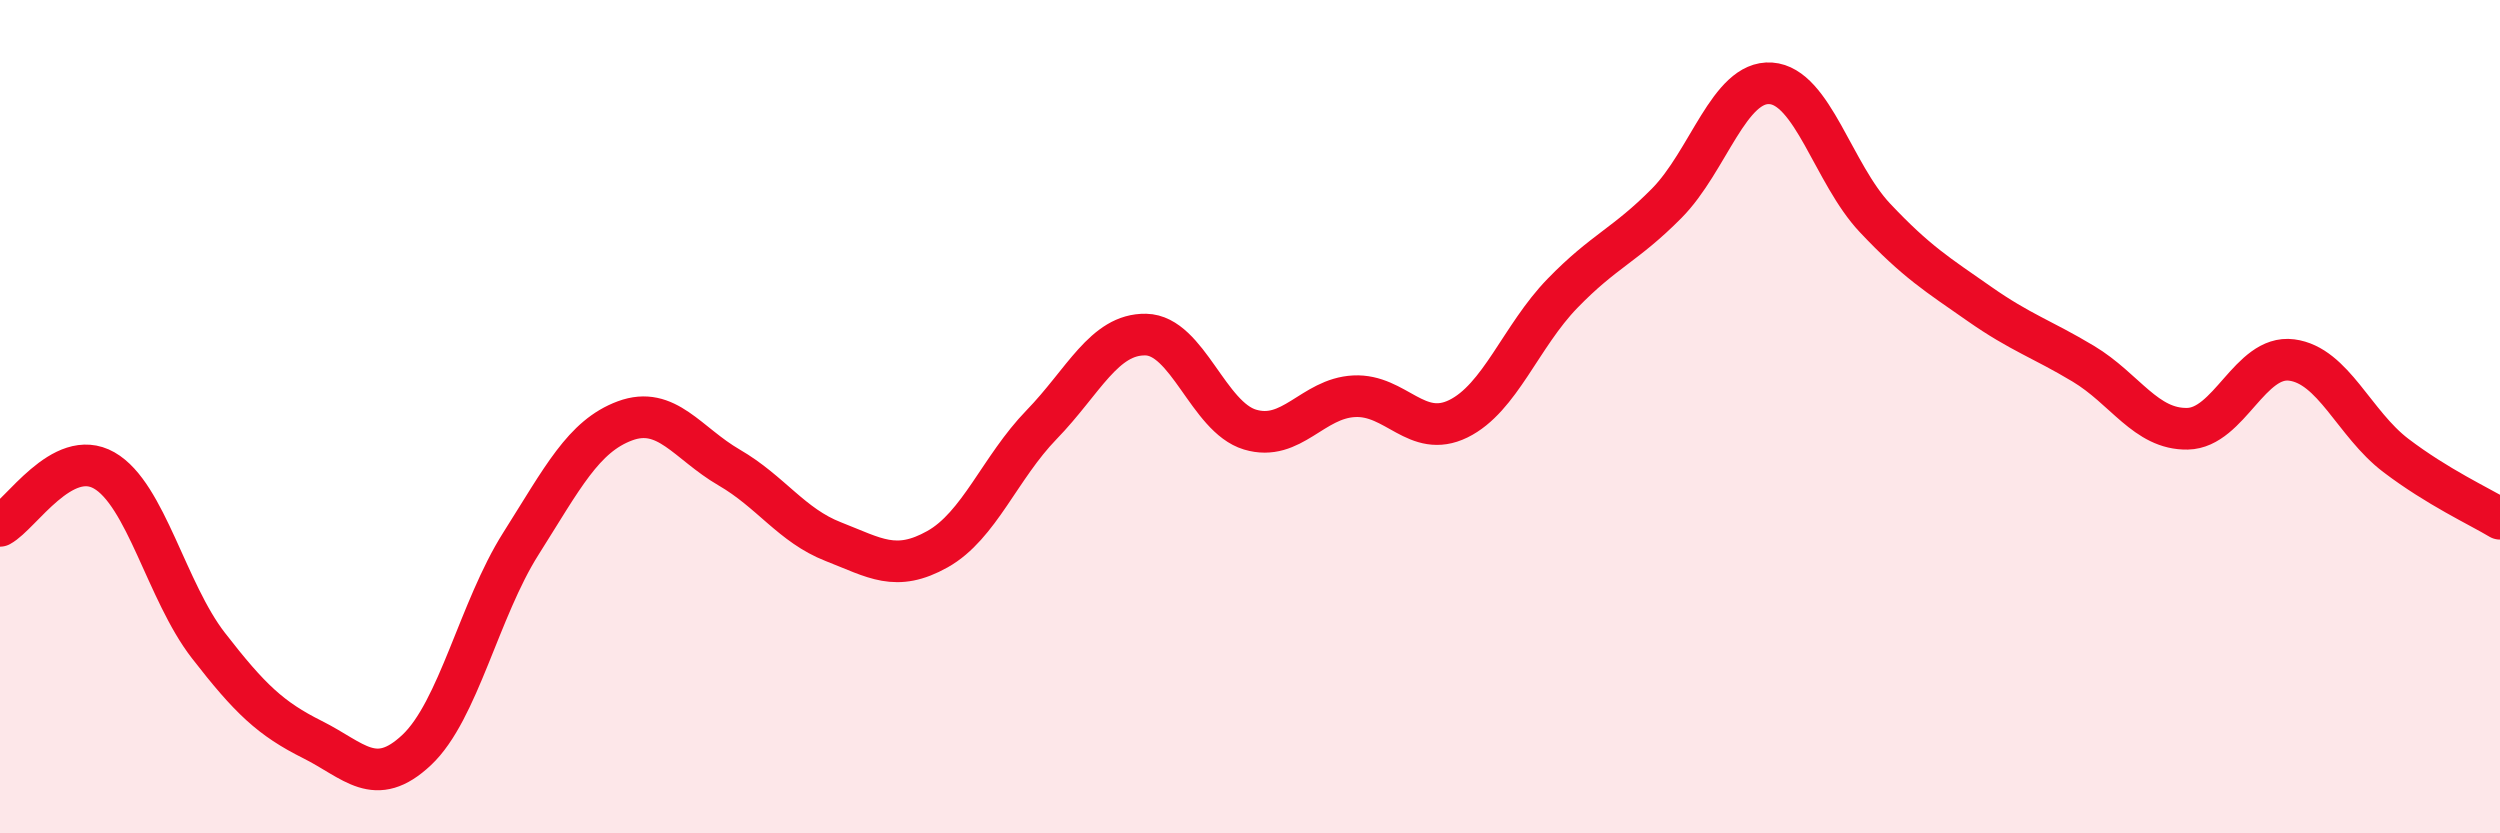
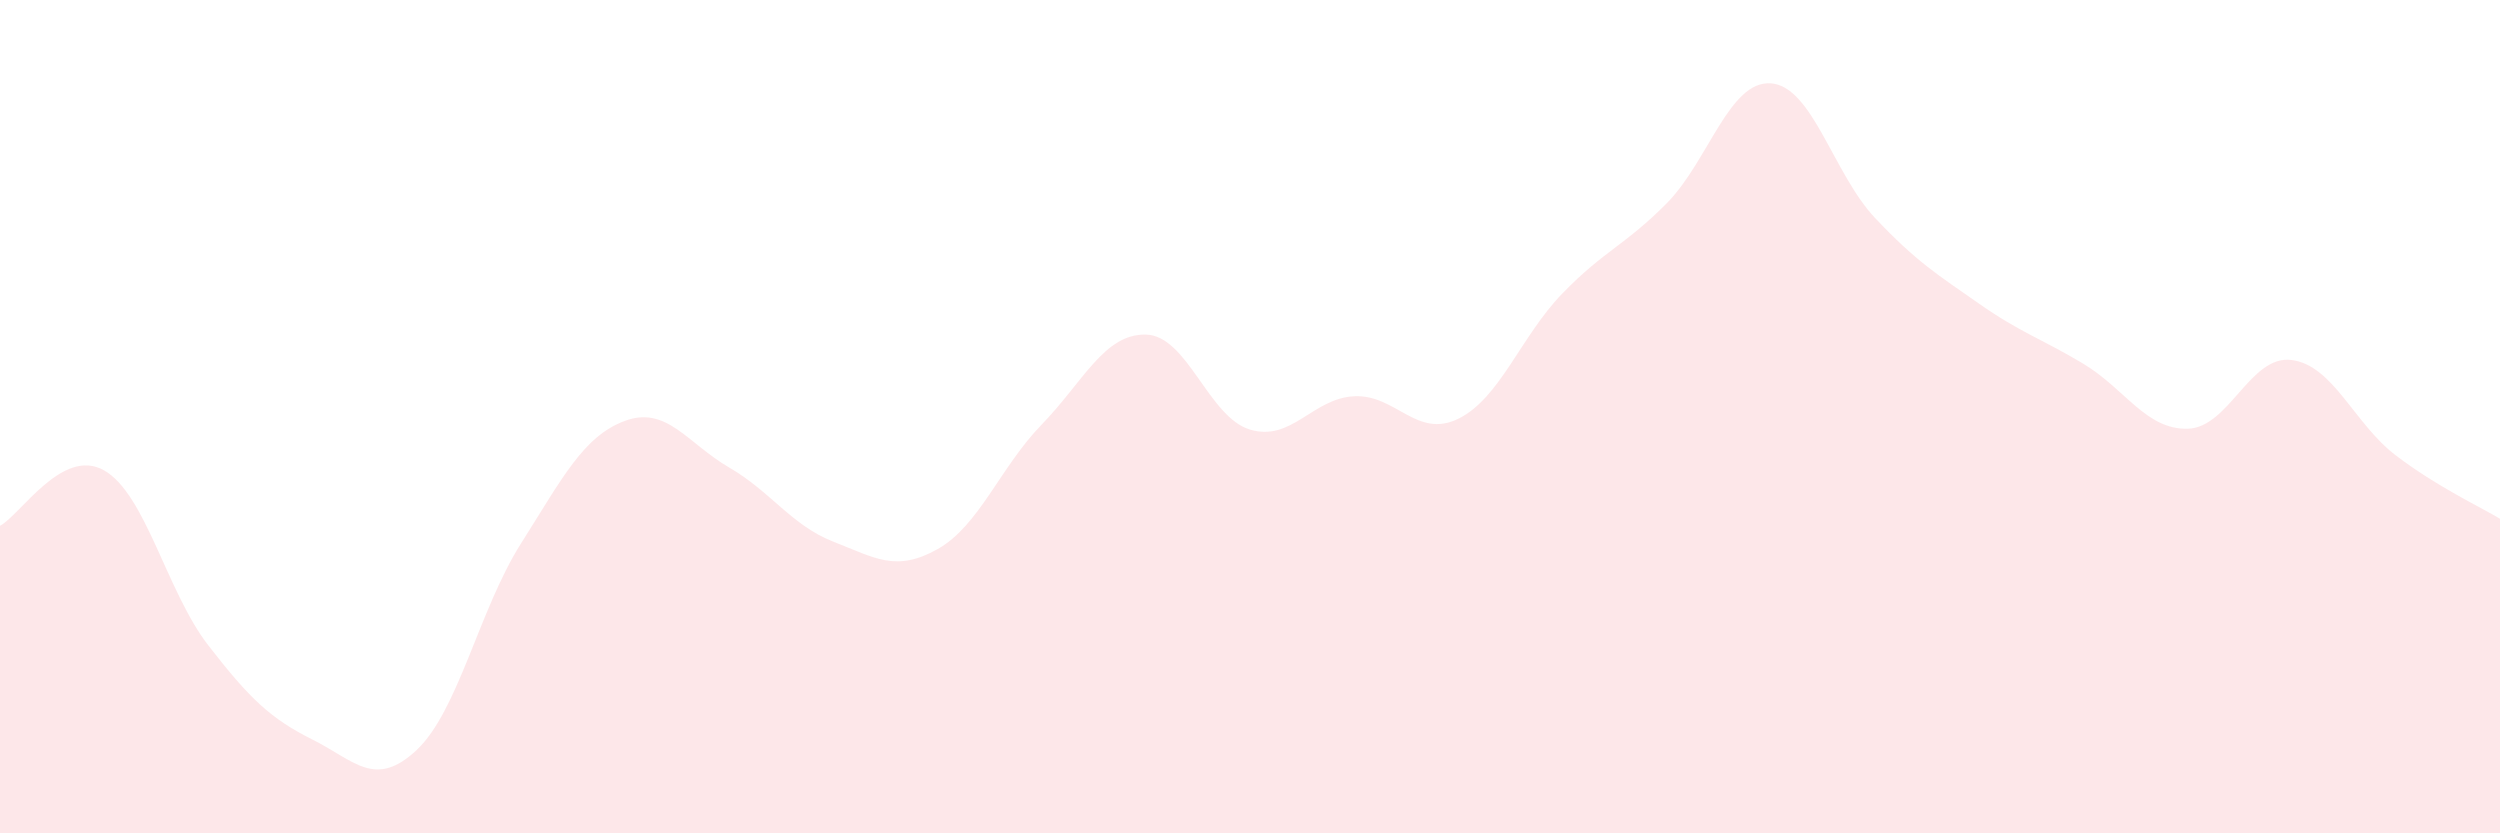
<svg xmlns="http://www.w3.org/2000/svg" width="60" height="20" viewBox="0 0 60 20">
  <path d="M 0,12.62 C 0.5,12.35 1.5,10.72 2.5,11.29 C 3.5,11.86 4,14.2 5,15.49 C 6,16.78 6.5,17.25 7.5,17.75 C 8.5,18.25 9,18.94 10,18 C 11,17.06 11.5,14.63 12.5,13.05 C 13.5,11.47 14,10.47 15,10.1 C 16,9.73 16.5,10.64 17.5,11.22 C 18.5,11.8 19,12.61 20,13 C 21,13.39 21.5,13.74 22.5,13.18 C 23.5,12.62 24,11.22 25,10.19 C 26,9.16 26.5,8.01 27.5,8.03 C 28.5,8.05 29,10.01 30,10.31 C 31,10.61 31.5,9.56 32.5,9.51 C 33.5,9.46 34,10.54 35,10.05 C 36,9.56 36.5,8.07 37.5,7.04 C 38.5,6.01 39,5.89 40,4.88 C 41,3.87 41.5,1.93 42.5,2 C 43.5,2.07 44,4.17 45,5.23 C 46,6.29 46.5,6.59 47.5,7.29 C 48.5,7.99 49,8.13 50,8.73 C 51,9.33 51.5,10.31 52.5,10.29 C 53.5,10.27 54,8.51 55,8.64 C 56,8.77 56.5,10.17 57.5,10.93 C 58.5,11.69 59.5,12.15 60,12.45L60 20L0 20Z" fill="#EB0A25" opacity="0.1" stroke-linecap="round" stroke-linejoin="round" />
-   <path d="M 0,12.62 C 0.5,12.35 1.5,10.72 2.5,11.29 C 3.5,11.86 4,14.2 5,15.49 C 6,16.78 6.5,17.25 7.5,17.75 C 8.5,18.25 9,18.94 10,18 C 11,17.06 11.5,14.63 12.5,13.05 C 13.5,11.47 14,10.47 15,10.1 C 16,9.73 16.5,10.64 17.5,11.22 C 18.5,11.8 19,12.61 20,13 C 21,13.39 21.5,13.74 22.5,13.18 C 23.5,12.62 24,11.22 25,10.19 C 26,9.16 26.5,8.01 27.5,8.03 C 28.5,8.05 29,10.01 30,10.31 C 31,10.61 31.5,9.56 32.5,9.51 C 33.5,9.46 34,10.54 35,10.05 C 36,9.56 36.5,8.07 37.5,7.04 C 38.5,6.01 39,5.89 40,4.88 C 41,3.87 41.5,1.93 42.5,2 C 43.5,2.07 44,4.17 45,5.23 C 46,6.29 46.5,6.59 47.5,7.29 C 48.5,7.99 49,8.13 50,8.73 C 51,9.33 51.5,10.31 52.5,10.29 C 53.5,10.27 54,8.51 55,8.64 C 56,8.77 56.5,10.17 57.5,10.93 C 58.5,11.69 59.5,12.15 60,12.45" stroke="#EB0A25" stroke-width="1" fill="none" stroke-linecap="round" stroke-linejoin="round" />
</svg>